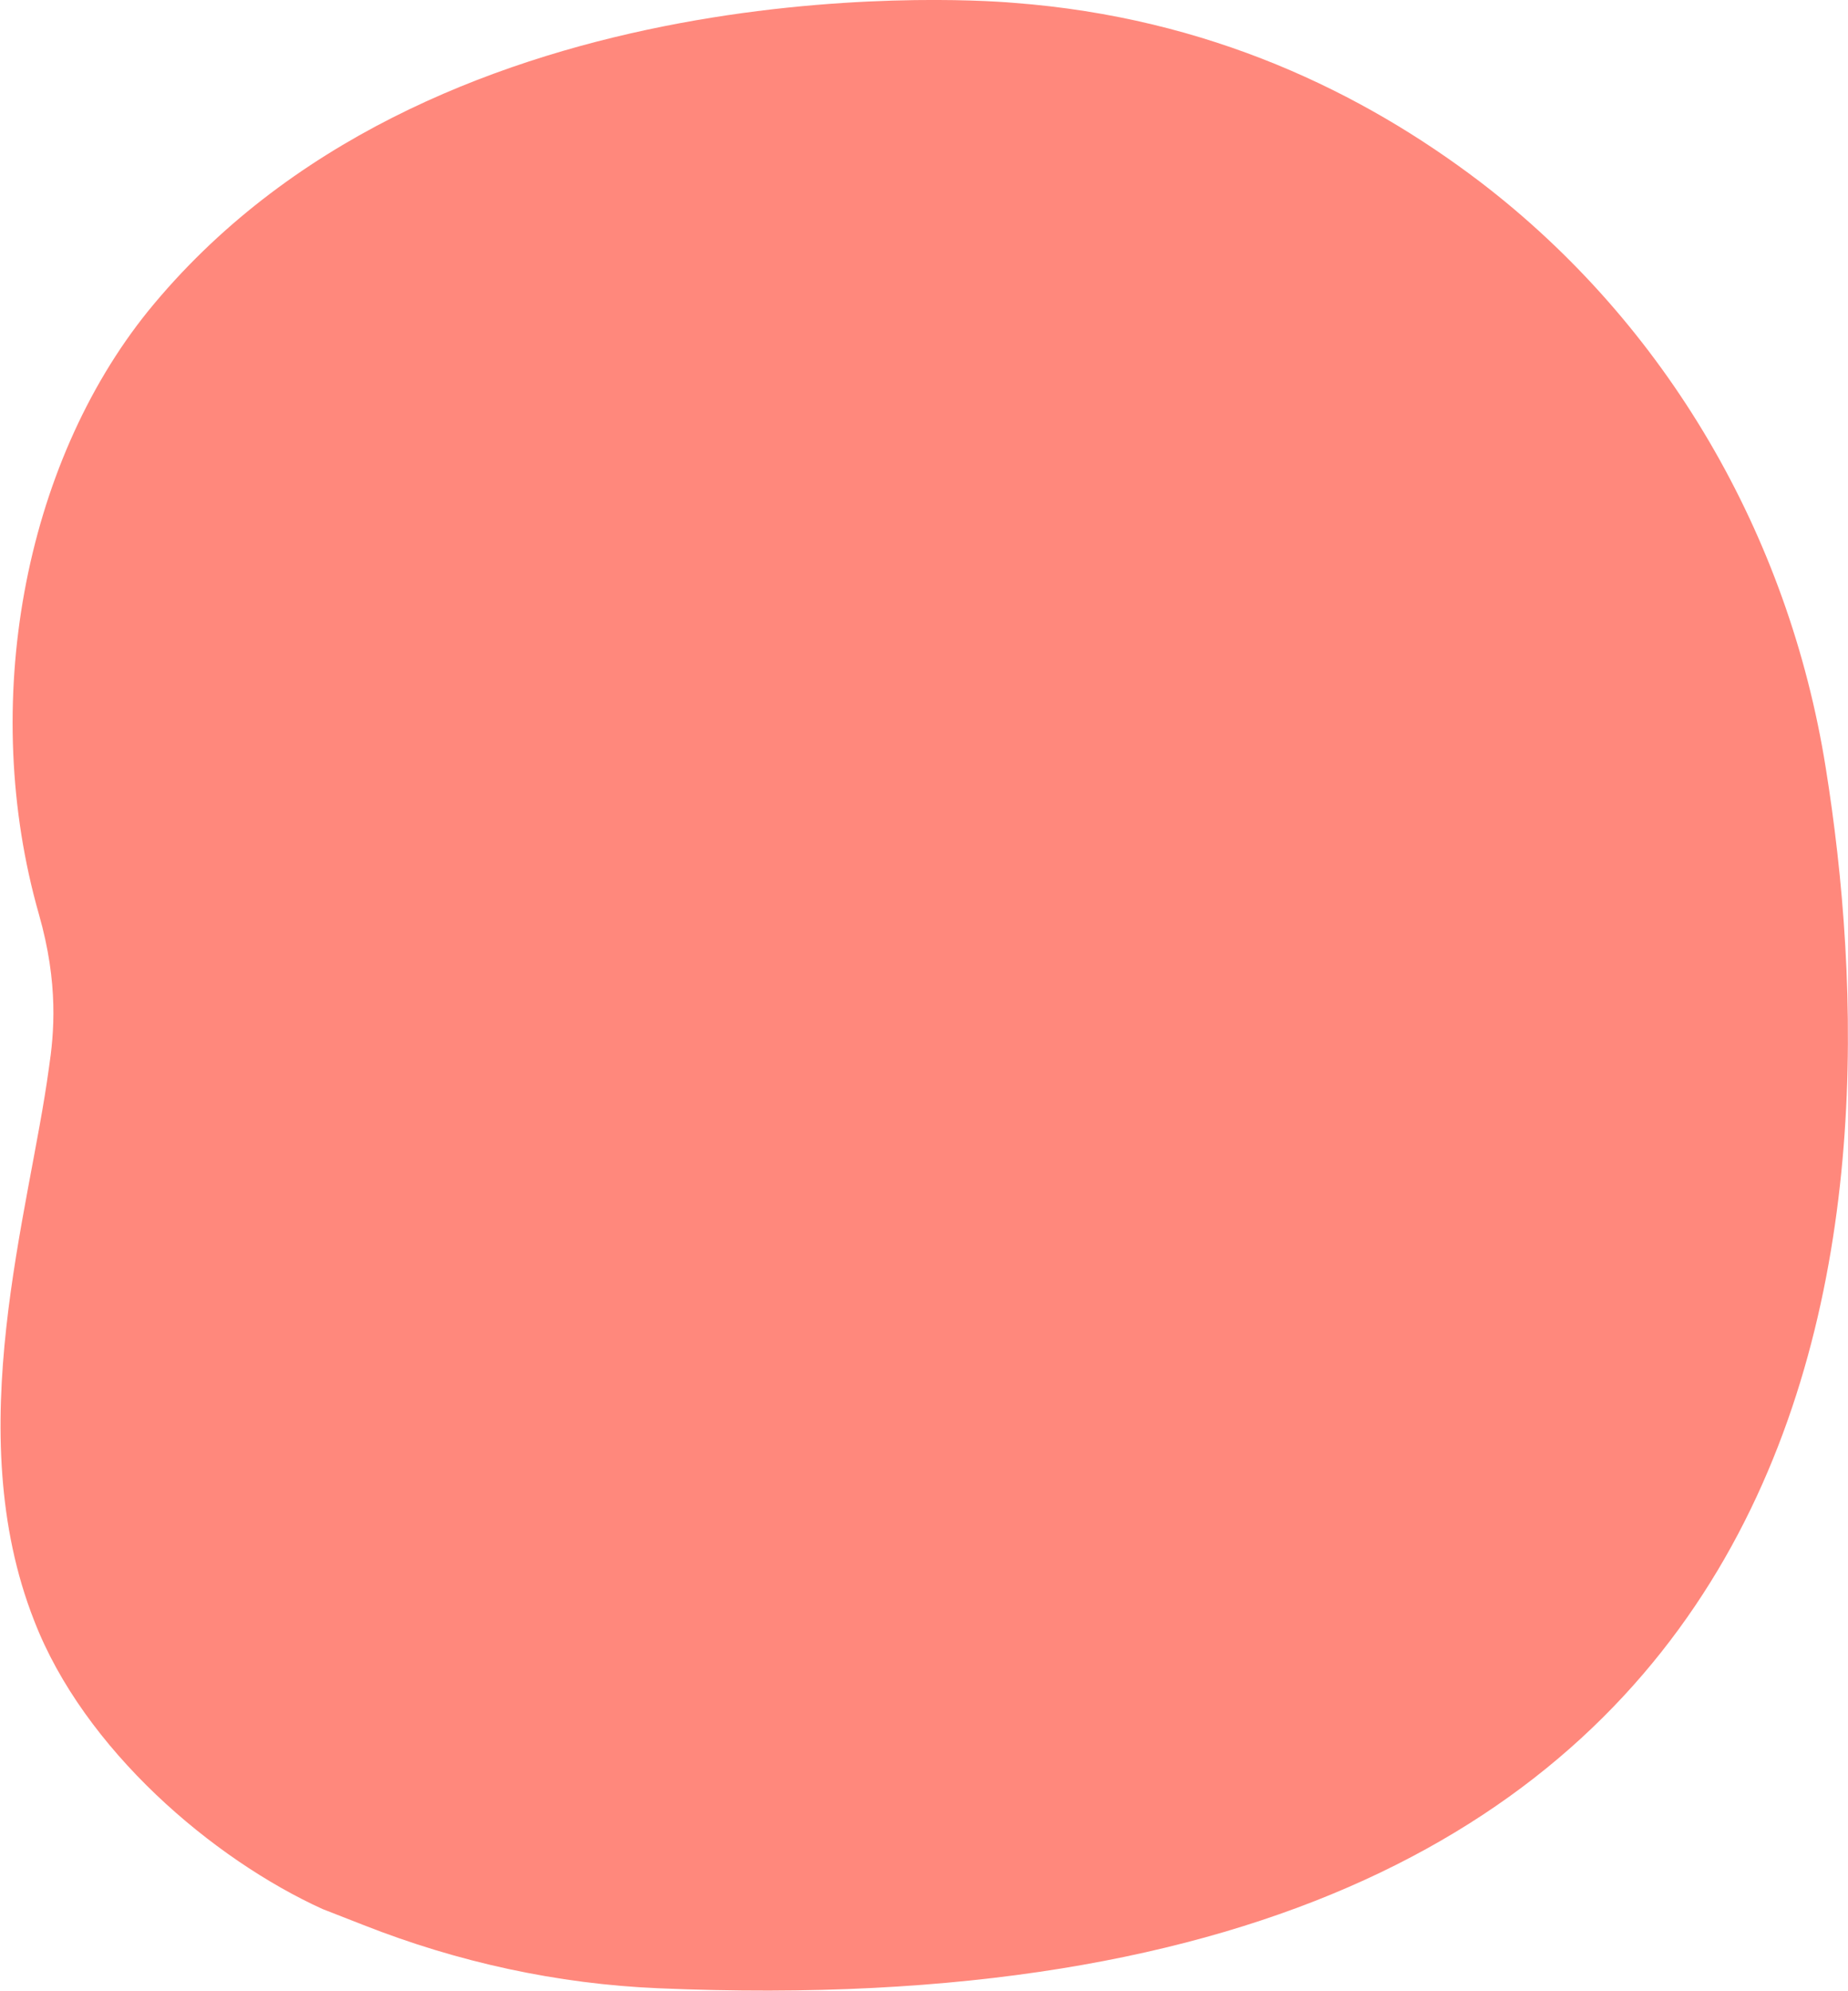
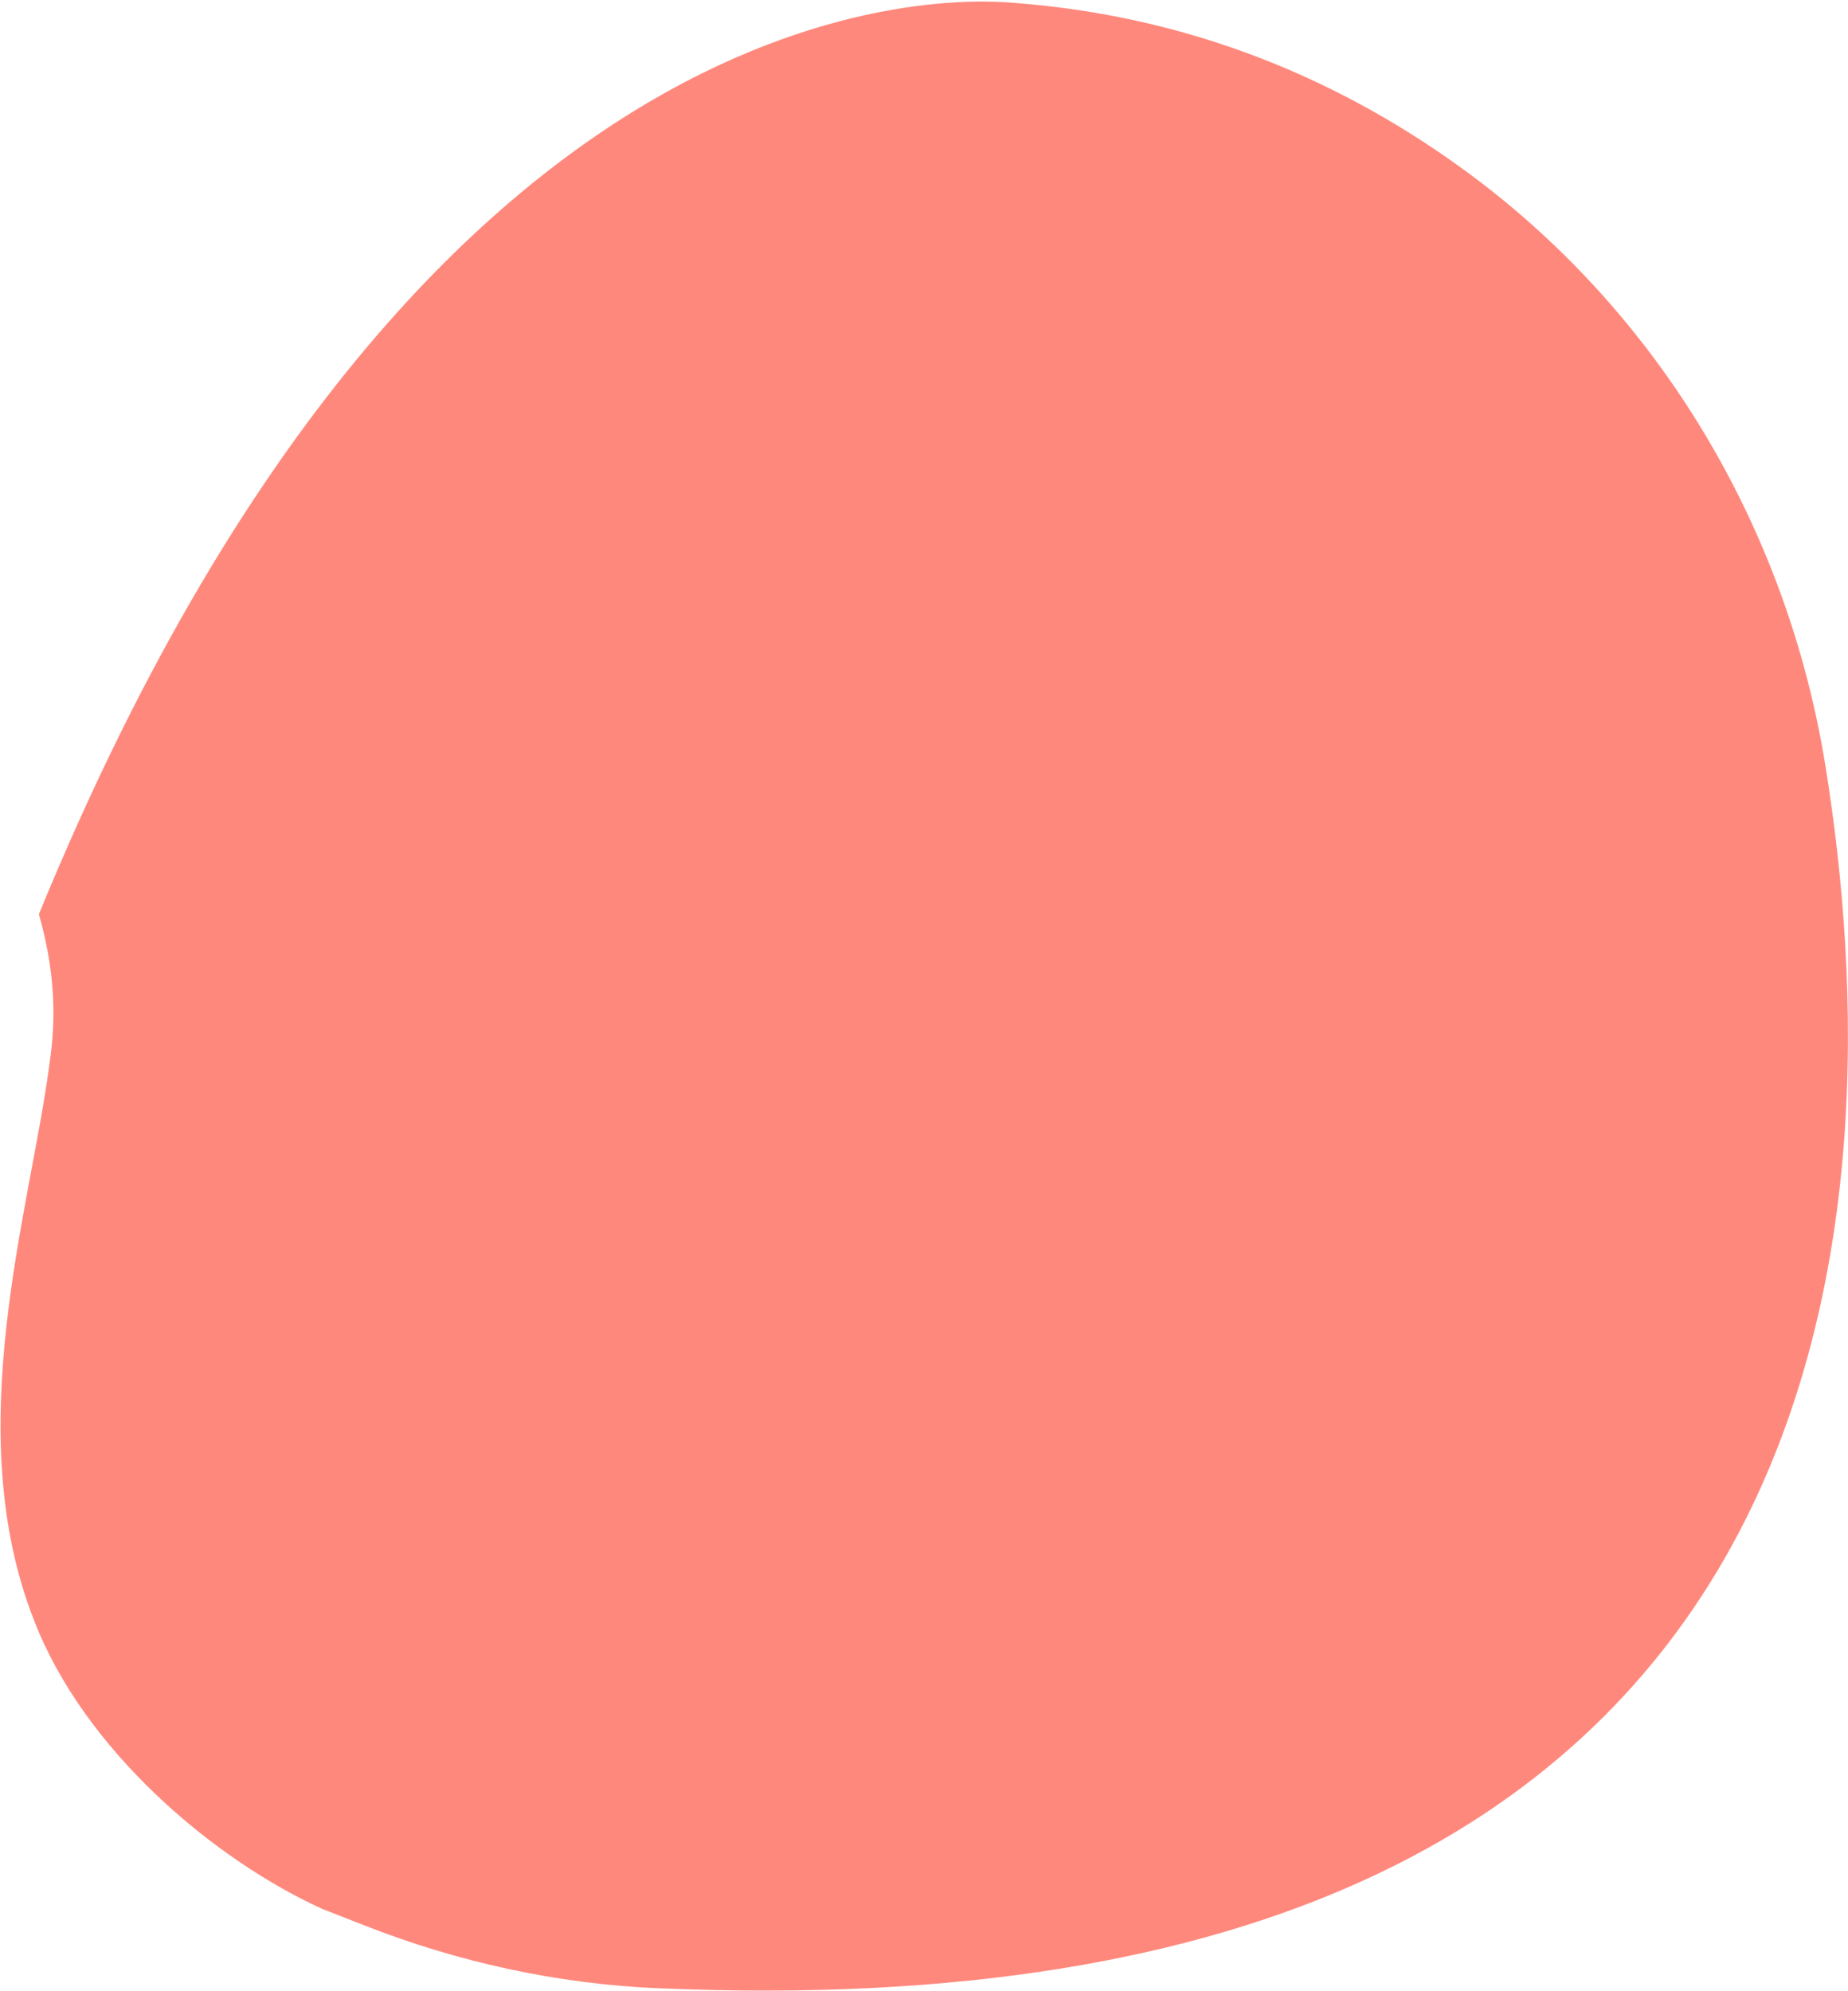
<svg xmlns="http://www.w3.org/2000/svg" id="Слой_1" x="0px" y="0px" viewBox="0 0 389.6 419.6" style="enable-background:new 0 0 389.6 419.6;" xml:space="preserve">
  <style type="text/css"> .st0{fill:#FF887C;} </style>
-   <path class="st0" d="M138.8,419.1c-21.3-0.9-42.3-5.5-62.1-13.3l-8.7-3.4c-23.1-10.5-50.3-33.6-60.8-60.8c-15.7-39.9-1-86,3.1-116.4 c1.1-7.3,2.1-17.8-2.1-32.5C-4.4,148.5,5,98.1,31.2,65.6C90-6.7,201.1-0.5,213.7,0.6c41.3,3.1,73.7,19,98.3,37.7 c39.4,30.1,65.1,74.6,72.9,123.5C399.4,252.2,395.6,430.2,138.8,419.1z" />
+   <path class="st0" d="M138.8,419.1c-21.3-0.9-42.3-5.5-62.1-13.3l-8.7-3.4c-23.1-10.5-50.3-33.6-60.8-60.8c-15.7-39.9-1-86,3.1-116.4 c1.1-7.3,2.1-17.8-2.1-32.5C90-6.7,201.1-0.5,213.7,0.6c41.3,3.1,73.7,19,98.3,37.7 c39.4,30.1,65.1,74.6,72.9,123.5C399.4,252.2,395.6,430.2,138.8,419.1z" />
</svg>